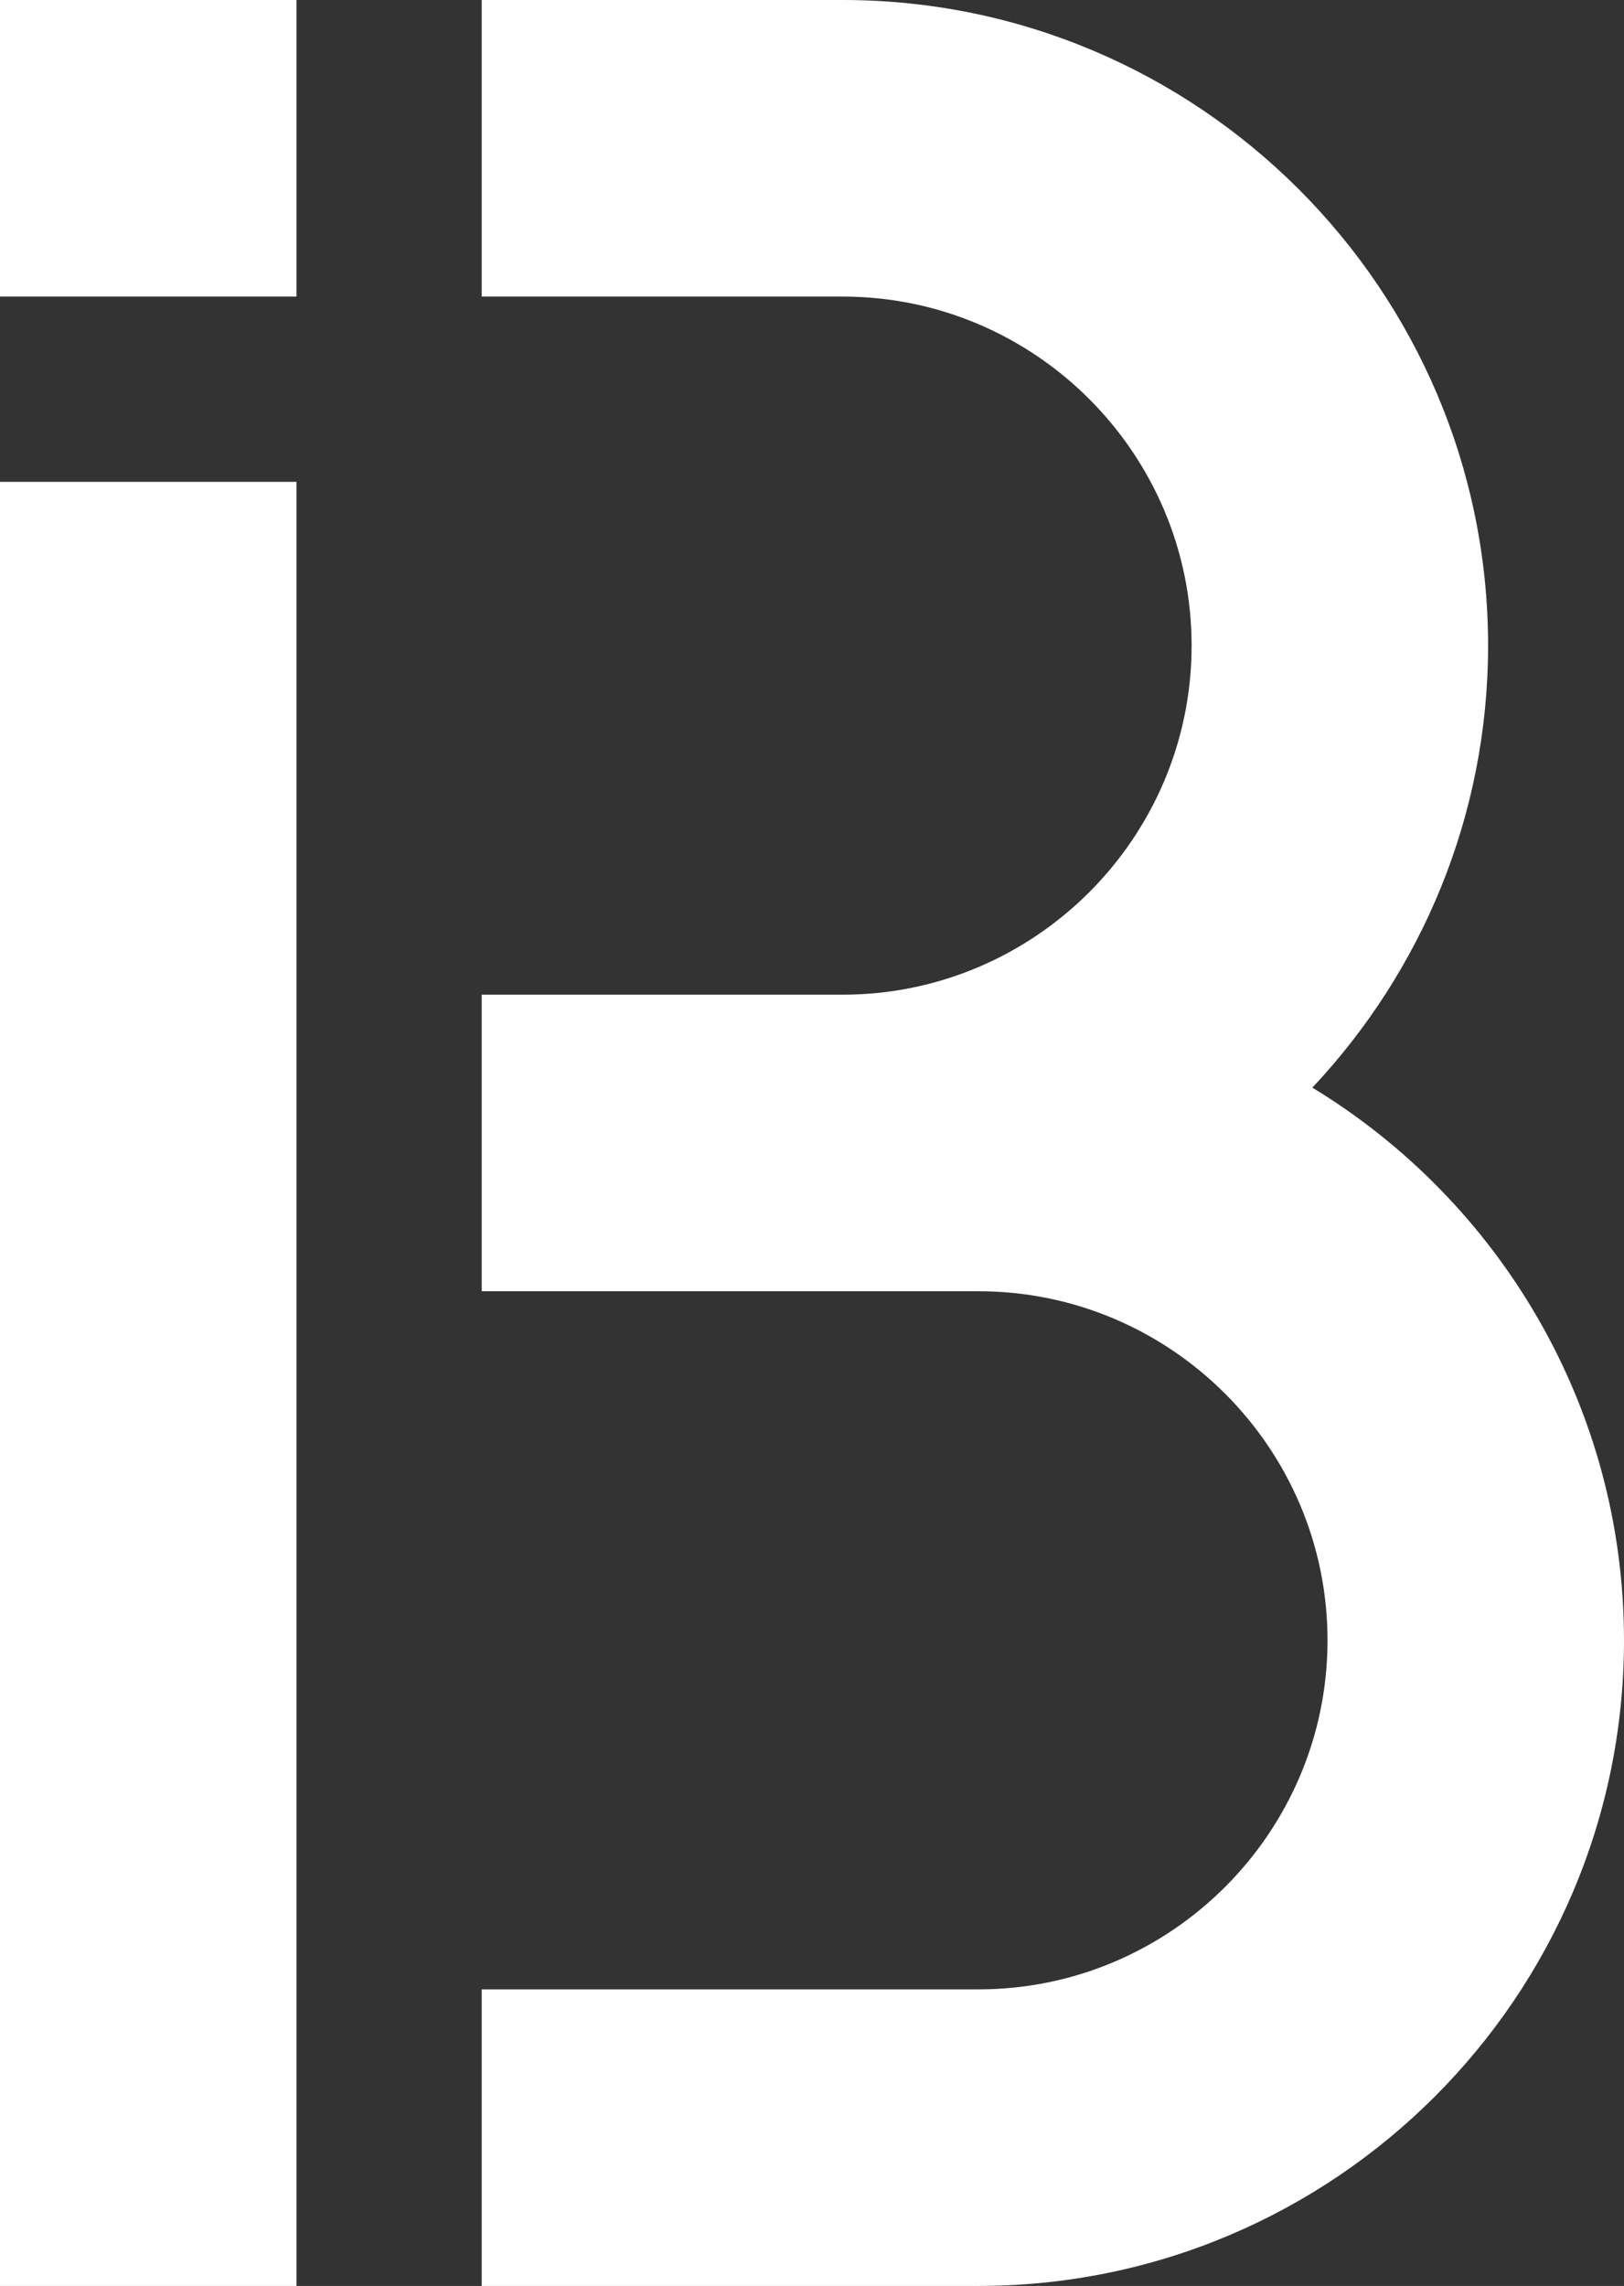
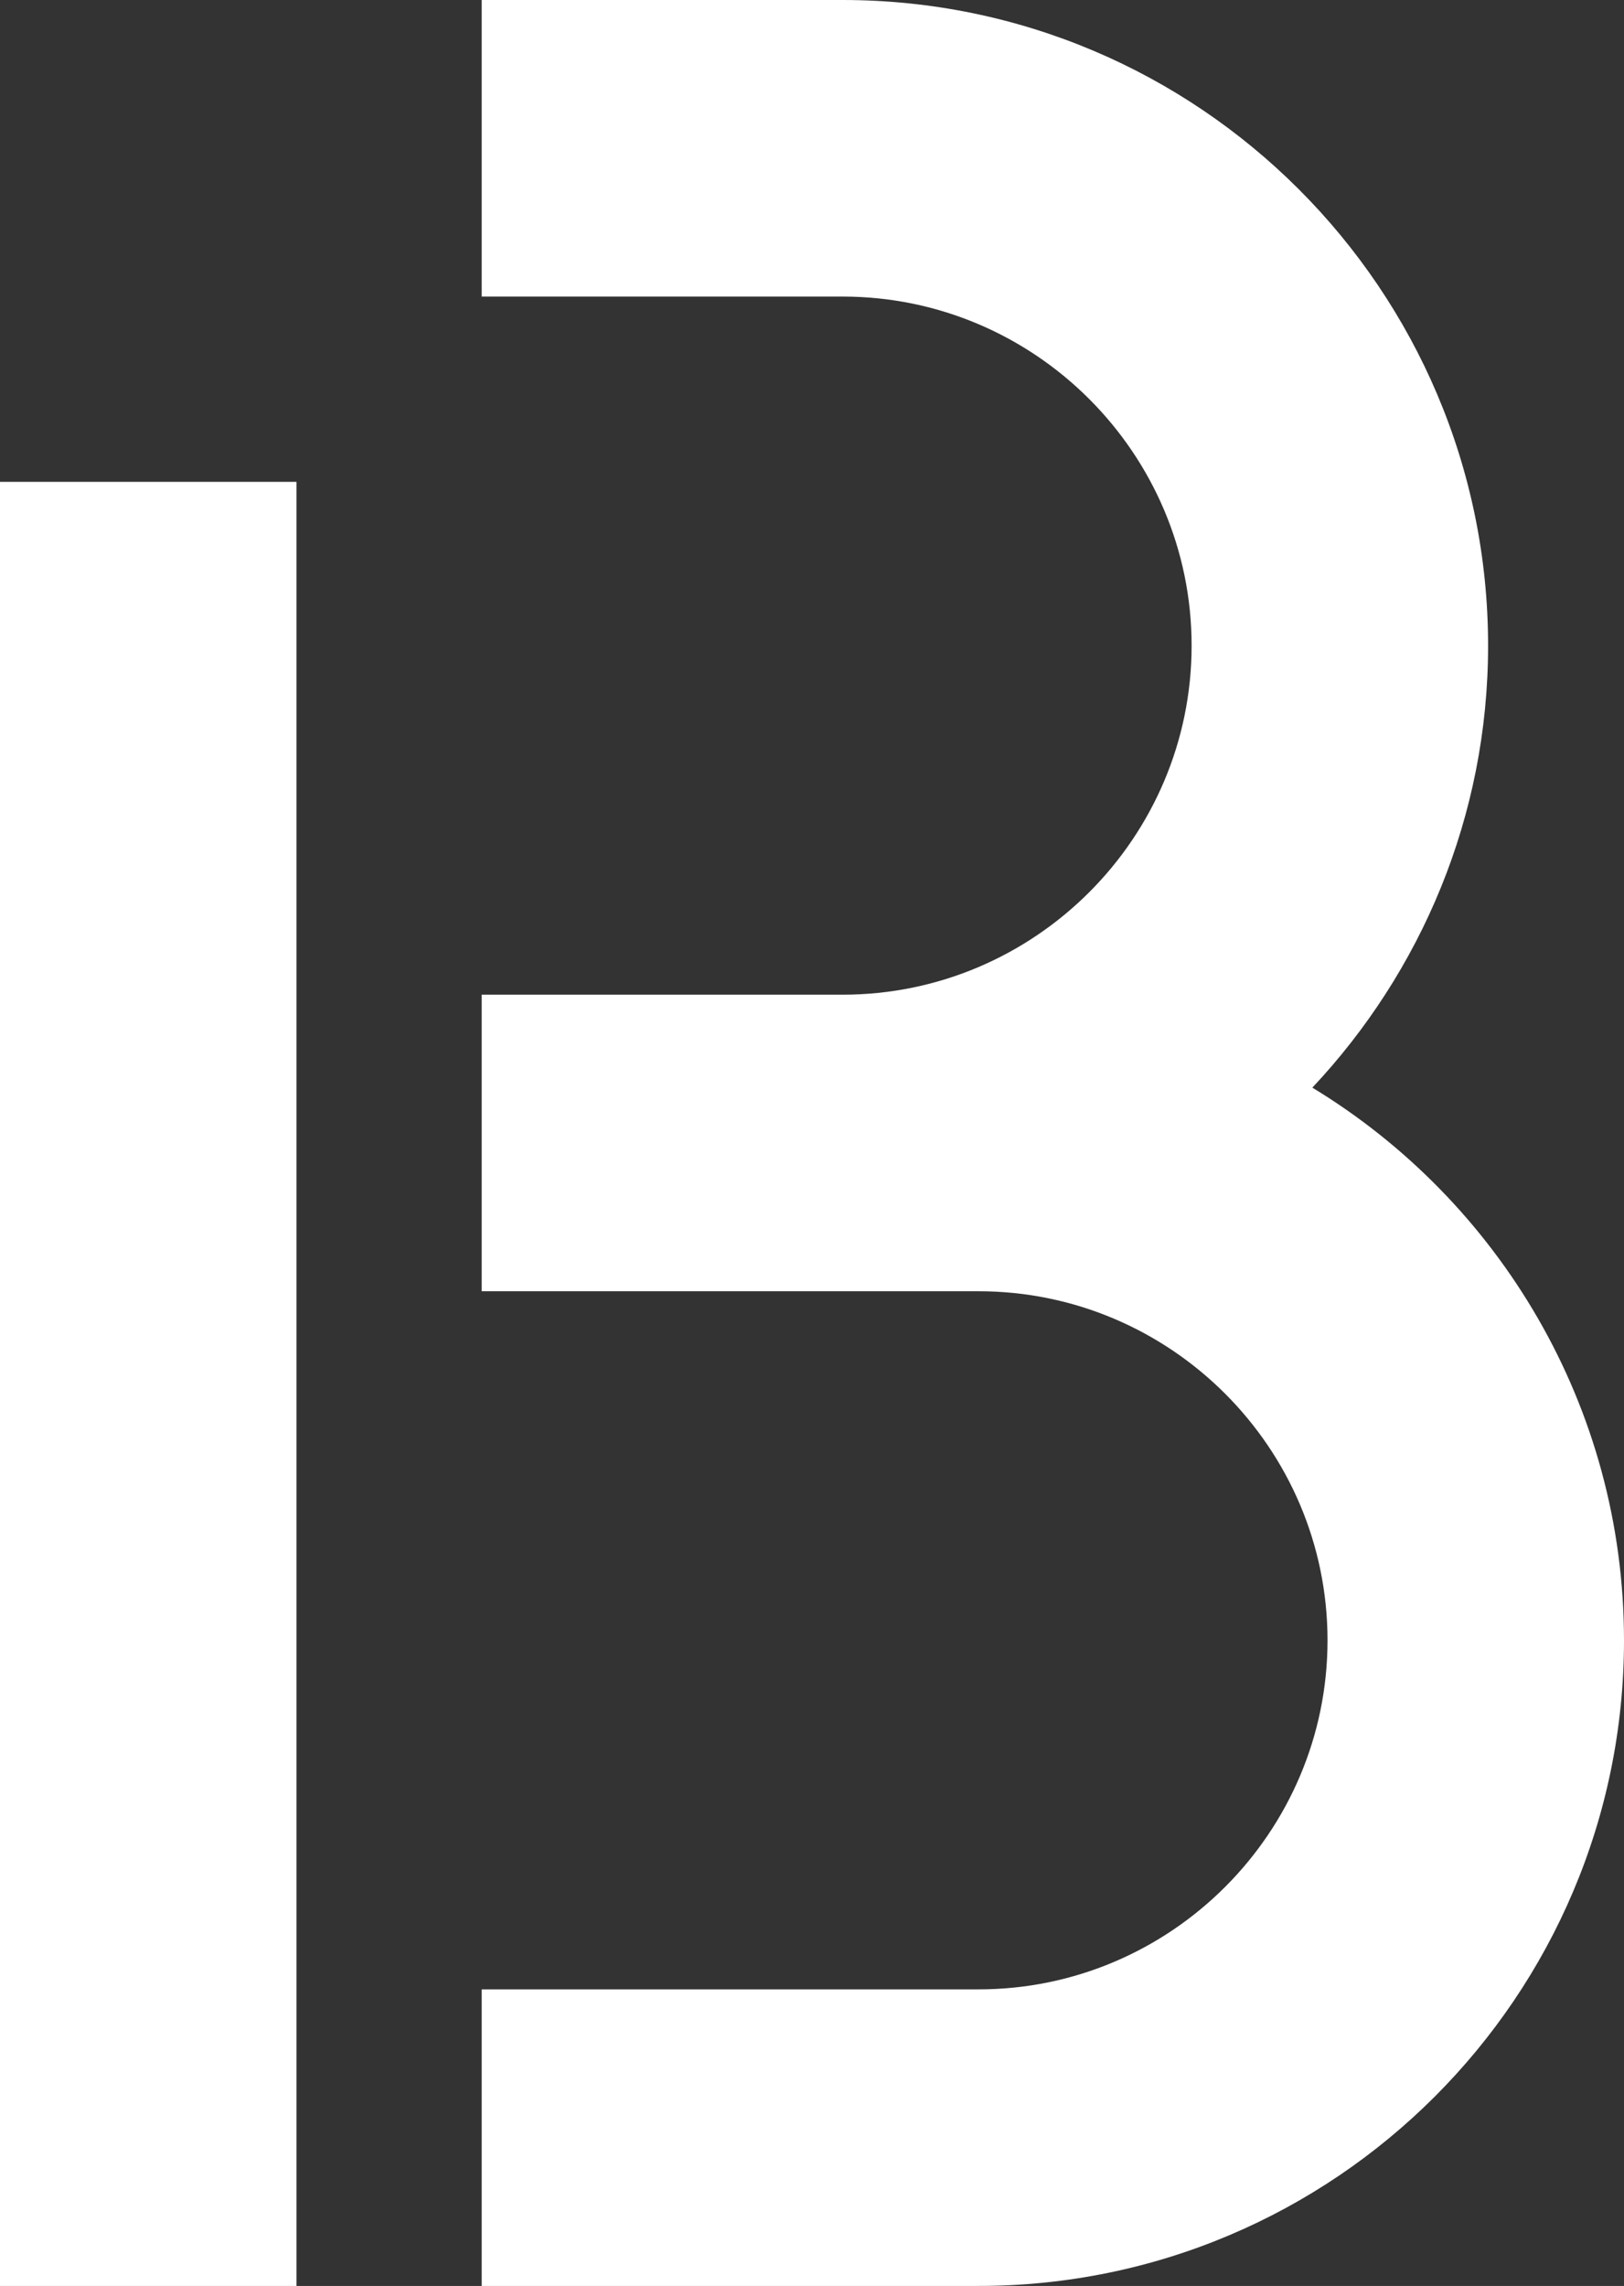
<svg xmlns="http://www.w3.org/2000/svg" version="1.1" id="Layer_1" x="0px" y="0px" width="256.9px" height="361.5px" viewBox="0 0 256.9 361.5" style="enable-background:new 0 0 256.9 361.5;" xml:space="preserve">
  <rect x="0" y="0" width="256.9" height="361.5" fill="#333333" stroke="none" />
  <style type="text/css">
	.st0{fill:#FFFFFF;}
</style>
-   <path class="st0" d="M0,76.2h46.9v285.3H0V76.2z M0,46.9h46.9V0H0V46.9z M207.6,172c17.2-18.3,27.8-42.9,27.8-69.9  C235.4,45.8,189.6,0,133.3,0H76.2v46.9h57.1c30.4,0,55.2,24.8,55.2,55.2c0,30.4-24.8,55.2-55.2,55.2H76.2v46.9h57.1h21.5  c30.4,0,55.2,24.8,55.2,55.2c0,30.4-24.8,55.2-55.2,55.2H76.2v46.9h78.6c56.3,0,102.1-45.8,102.1-102.1  C256.9,222.4,237.1,189.9,207.6,172z" />
+   <path class="st0" d="M0,76.2h46.9v285.3H0V76.2z M0,46.9h46.9H0V46.9z M207.6,172c17.2-18.3,27.8-42.9,27.8-69.9  C235.4,45.8,189.6,0,133.3,0H76.2v46.9h57.1c30.4,0,55.2,24.8,55.2,55.2c0,30.4-24.8,55.2-55.2,55.2H76.2v46.9h57.1h21.5  c30.4,0,55.2,24.8,55.2,55.2c0,30.4-24.8,55.2-55.2,55.2H76.2v46.9h78.6c56.3,0,102.1-45.8,102.1-102.1  C256.9,222.4,237.1,189.9,207.6,172z" />
</svg>